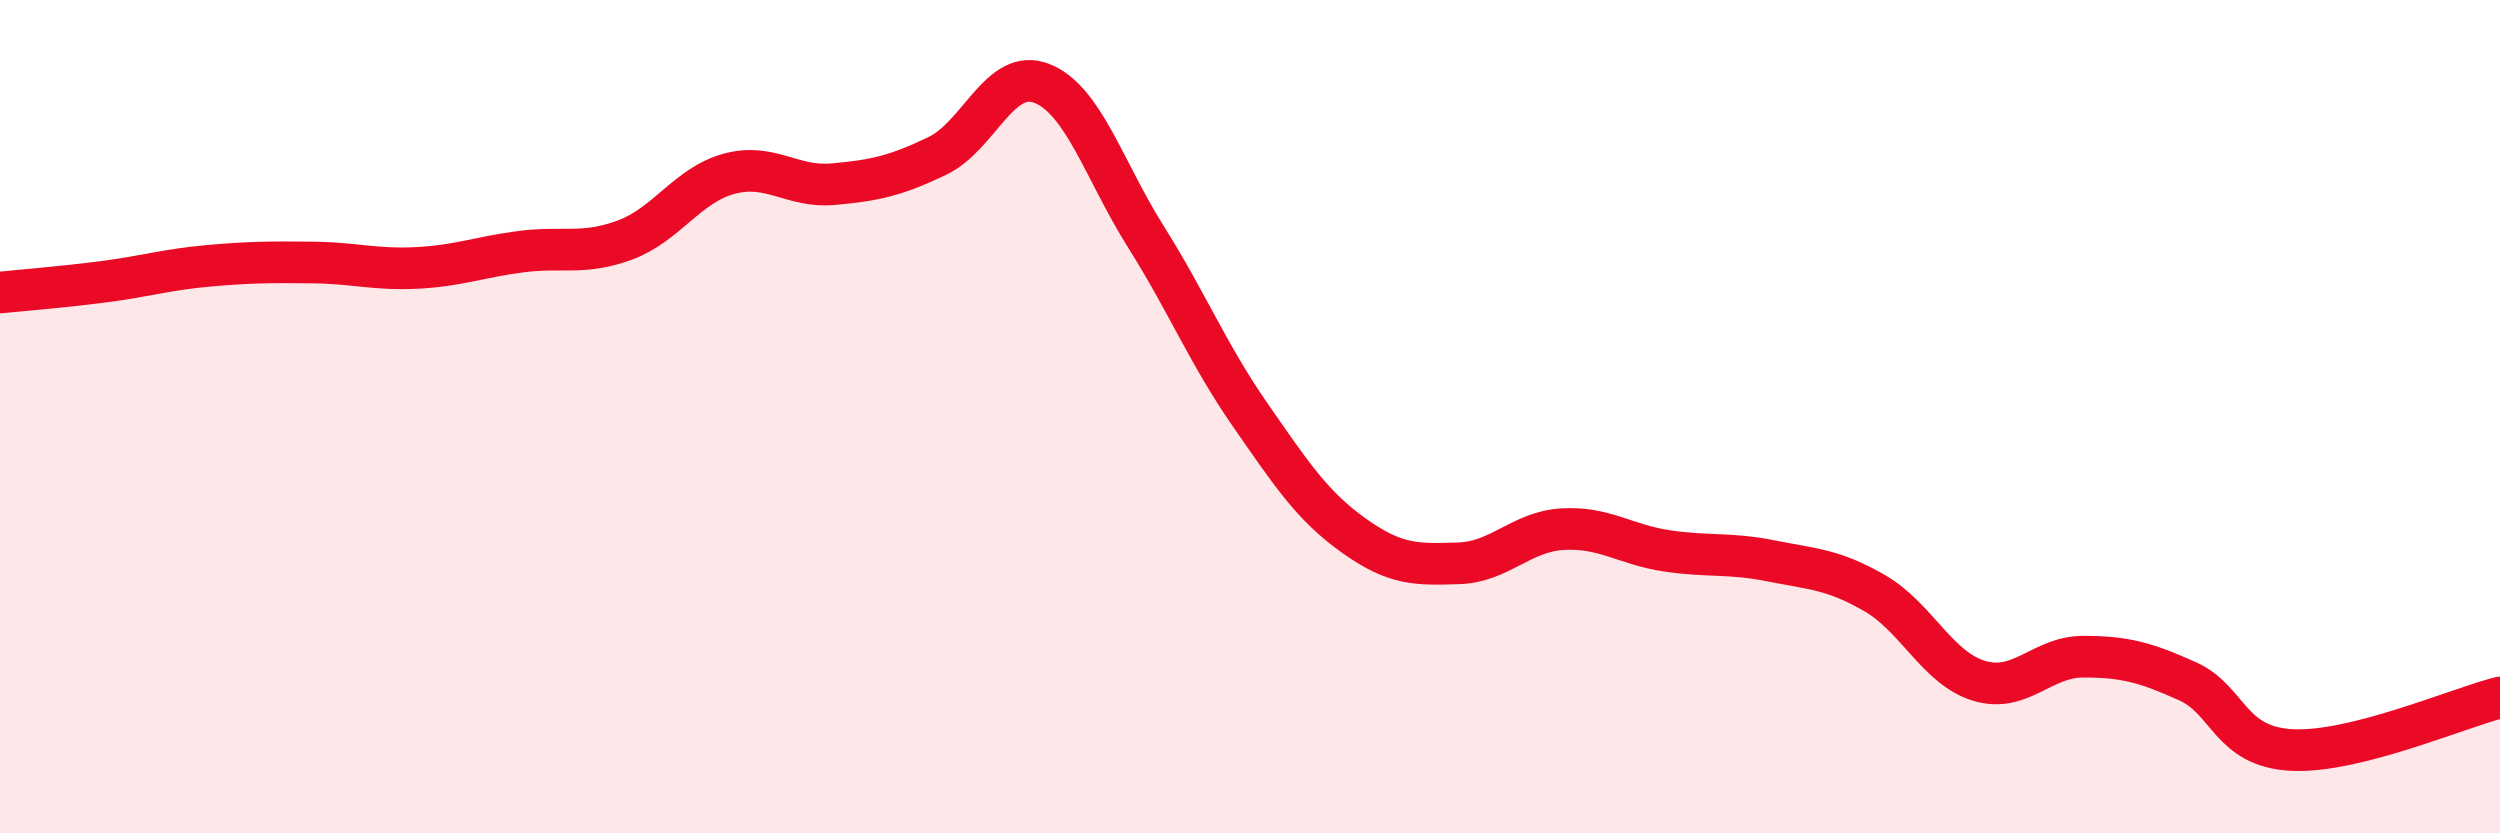
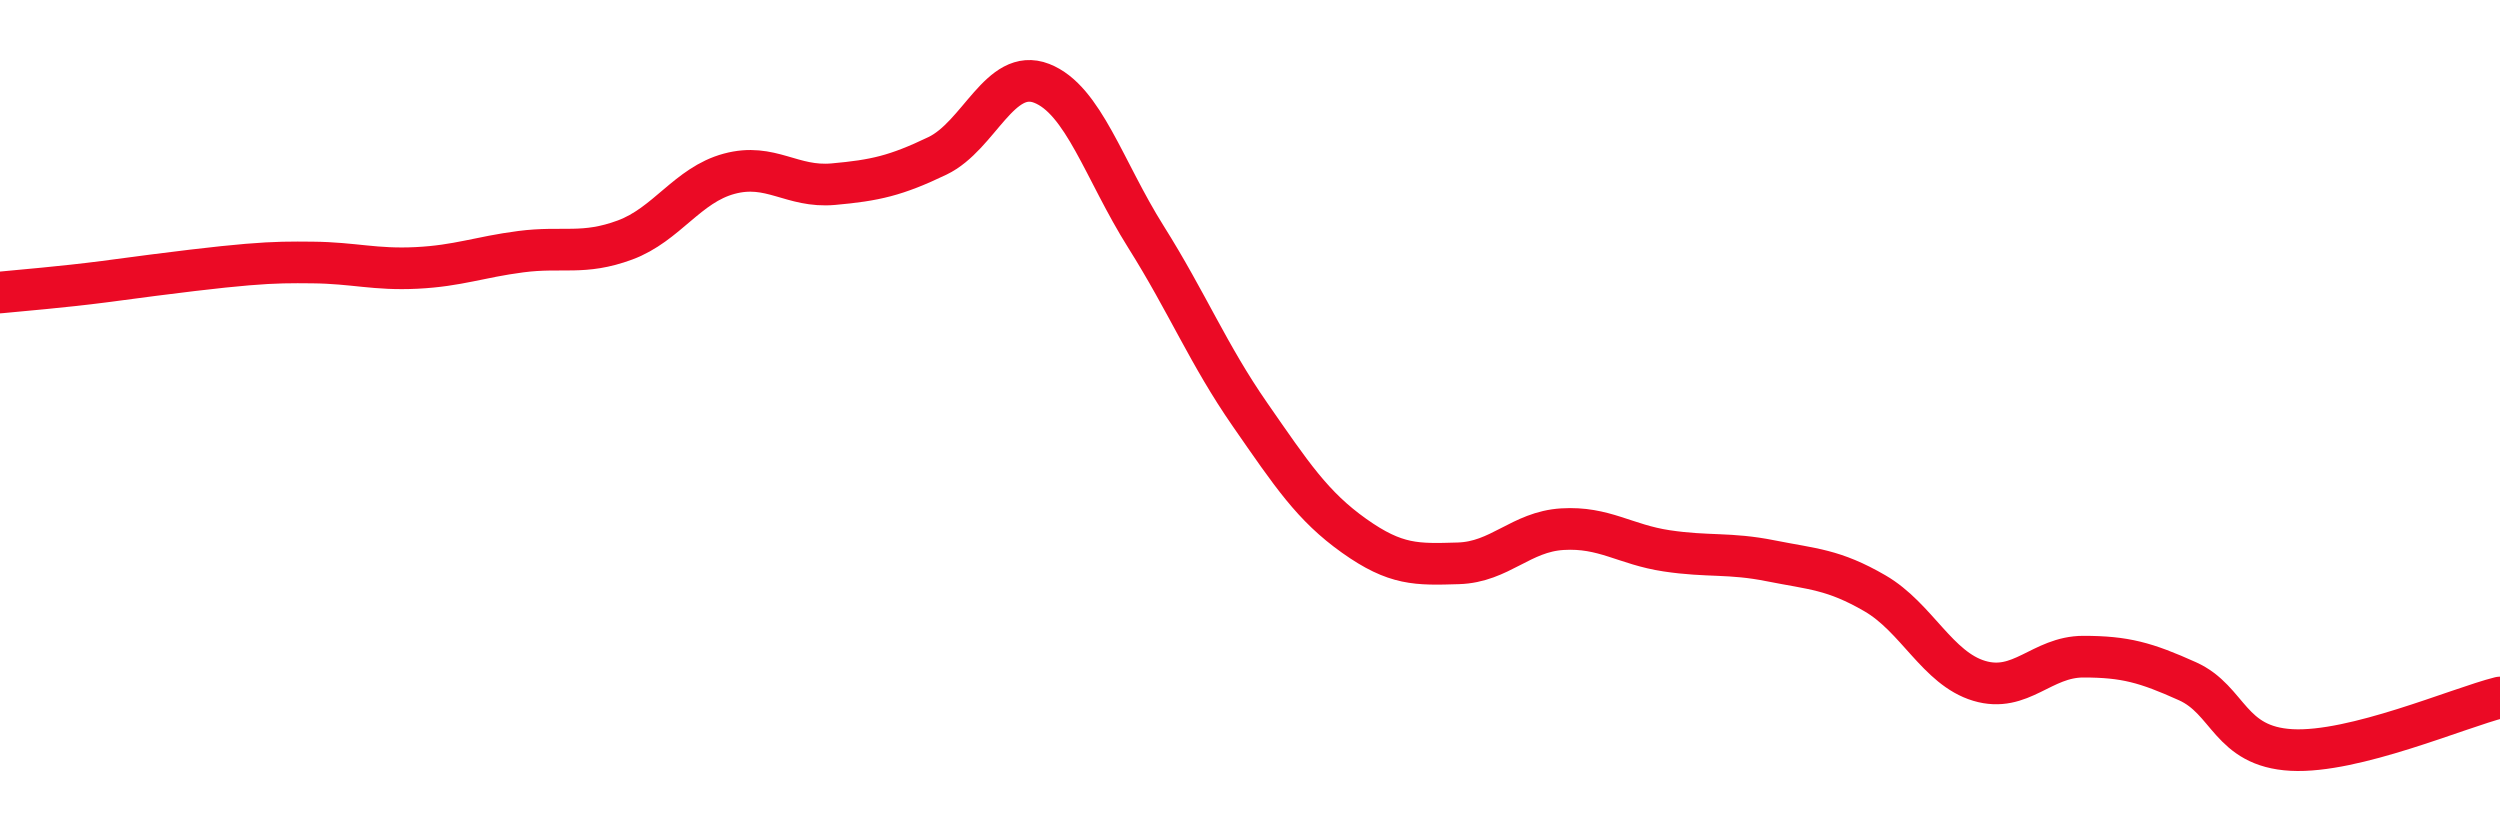
<svg xmlns="http://www.w3.org/2000/svg" width="60" height="20" viewBox="0 0 60 20">
-   <path d="M 0,7.02 C 0.5,6.97 1.5,6.89 2.5,6.76 C 3.5,6.63 4,6.47 5,6.38 C 6,6.29 6.5,6.29 7.5,6.3 C 8.5,6.31 9,6.48 10,6.43 C 11,6.38 11.5,6.17 12.5,6.04 C 13.5,5.91 14,6.13 15,5.76 C 16,5.39 16.5,4.44 17.5,4.17 C 18.5,3.9 19,4.51 20,4.42 C 21,4.33 21.5,4.22 22.5,3.74 C 23.5,3.26 24,1.61 25,2 C 26,2.39 26.5,4.09 27.5,5.68 C 28.5,7.27 29,8.51 30,9.95 C 31,11.39 31.5,12.15 32.5,12.86 C 33.5,13.57 34,13.55 35,13.52 C 36,13.49 36.5,12.76 37.5,12.7 C 38.5,12.64 39,13.07 40,13.22 C 41,13.37 41.5,13.26 42.5,13.46 C 43.5,13.66 44,13.66 45,14.24 C 46,14.82 46.5,16.04 47.5,16.34 C 48.5,16.64 49,15.76 50,15.76 C 51,15.76 51.5,15.9 52.5,16.35 C 53.5,16.8 53.5,17.92 55,18 C 56.5,18.08 59,16.99 60,16.74L60 20L0 20Z" fill="#EB0A25" opacity="0.1" stroke-linecap="round" stroke-linejoin="round" />
-   <path d="M 0,7.02 C 0.5,6.97 1.5,6.89 2.5,6.76 C 3.5,6.63 4,6.47 5,6.38 C 6,6.29 6.5,6.29 7.5,6.3 C 8.5,6.31 9,6.48 10,6.43 C 11,6.38 11.5,6.17 12.5,6.04 C 13.5,5.91 14,6.13 15,5.76 C 16,5.39 16.5,4.44 17.5,4.17 C 18.5,3.9 19,4.51 20,4.42 C 21,4.33 21.5,4.22 22.5,3.74 C 23.5,3.26 24,1.61 25,2 C 26,2.39 26.5,4.09 27.5,5.68 C 28.5,7.27 29,8.51 30,9.95 C 31,11.39 31.5,12.15 32.5,12.86 C 33.5,13.57 34,13.55 35,13.52 C 36,13.49 36.5,12.76 37.5,12.7 C 38.5,12.64 39,13.07 40,13.22 C 41,13.37 41.5,13.26 42.5,13.46 C 43.5,13.66 44,13.66 45,14.24 C 46,14.82 46.5,16.04 47.5,16.34 C 48.5,16.64 49,15.76 50,15.76 C 51,15.76 51.5,15.9 52.5,16.35 C 53.5,16.8 53.5,17.92 55,18 C 56.5,18.08 59,16.99 60,16.74" stroke="#EB0A25" stroke-width="1" fill="none" stroke-linecap="round" stroke-linejoin="round" />
+   <path d="M 0,7.02 C 0.5,6.97 1.5,6.89 2.5,6.76 C 6,6.29 6.5,6.29 7.5,6.3 C 8.5,6.31 9,6.48 10,6.43 C 11,6.38 11.5,6.17 12.5,6.04 C 13.5,5.91 14,6.13 15,5.76 C 16,5.39 16.5,4.44 17.5,4.17 C 18.5,3.9 19,4.51 20,4.42 C 21,4.33 21.5,4.22 22.5,3.74 C 23.5,3.26 24,1.61 25,2 C 26,2.39 26.5,4.09 27.5,5.68 C 28.5,7.27 29,8.51 30,9.95 C 31,11.39 31.5,12.15 32.5,12.86 C 33.5,13.57 34,13.55 35,13.52 C 36,13.49 36.5,12.76 37.5,12.7 C 38.5,12.64 39,13.07 40,13.22 C 41,13.37 41.5,13.26 42.5,13.46 C 43.5,13.66 44,13.66 45,14.24 C 46,14.82 46.5,16.04 47.5,16.34 C 48.5,16.64 49,15.76 50,15.76 C 51,15.76 51.5,15.9 52.5,16.35 C 53.5,16.8 53.5,17.92 55,18 C 56.5,18.08 59,16.99 60,16.74" stroke="#EB0A25" stroke-width="1" fill="none" stroke-linecap="round" stroke-linejoin="round" />
</svg>